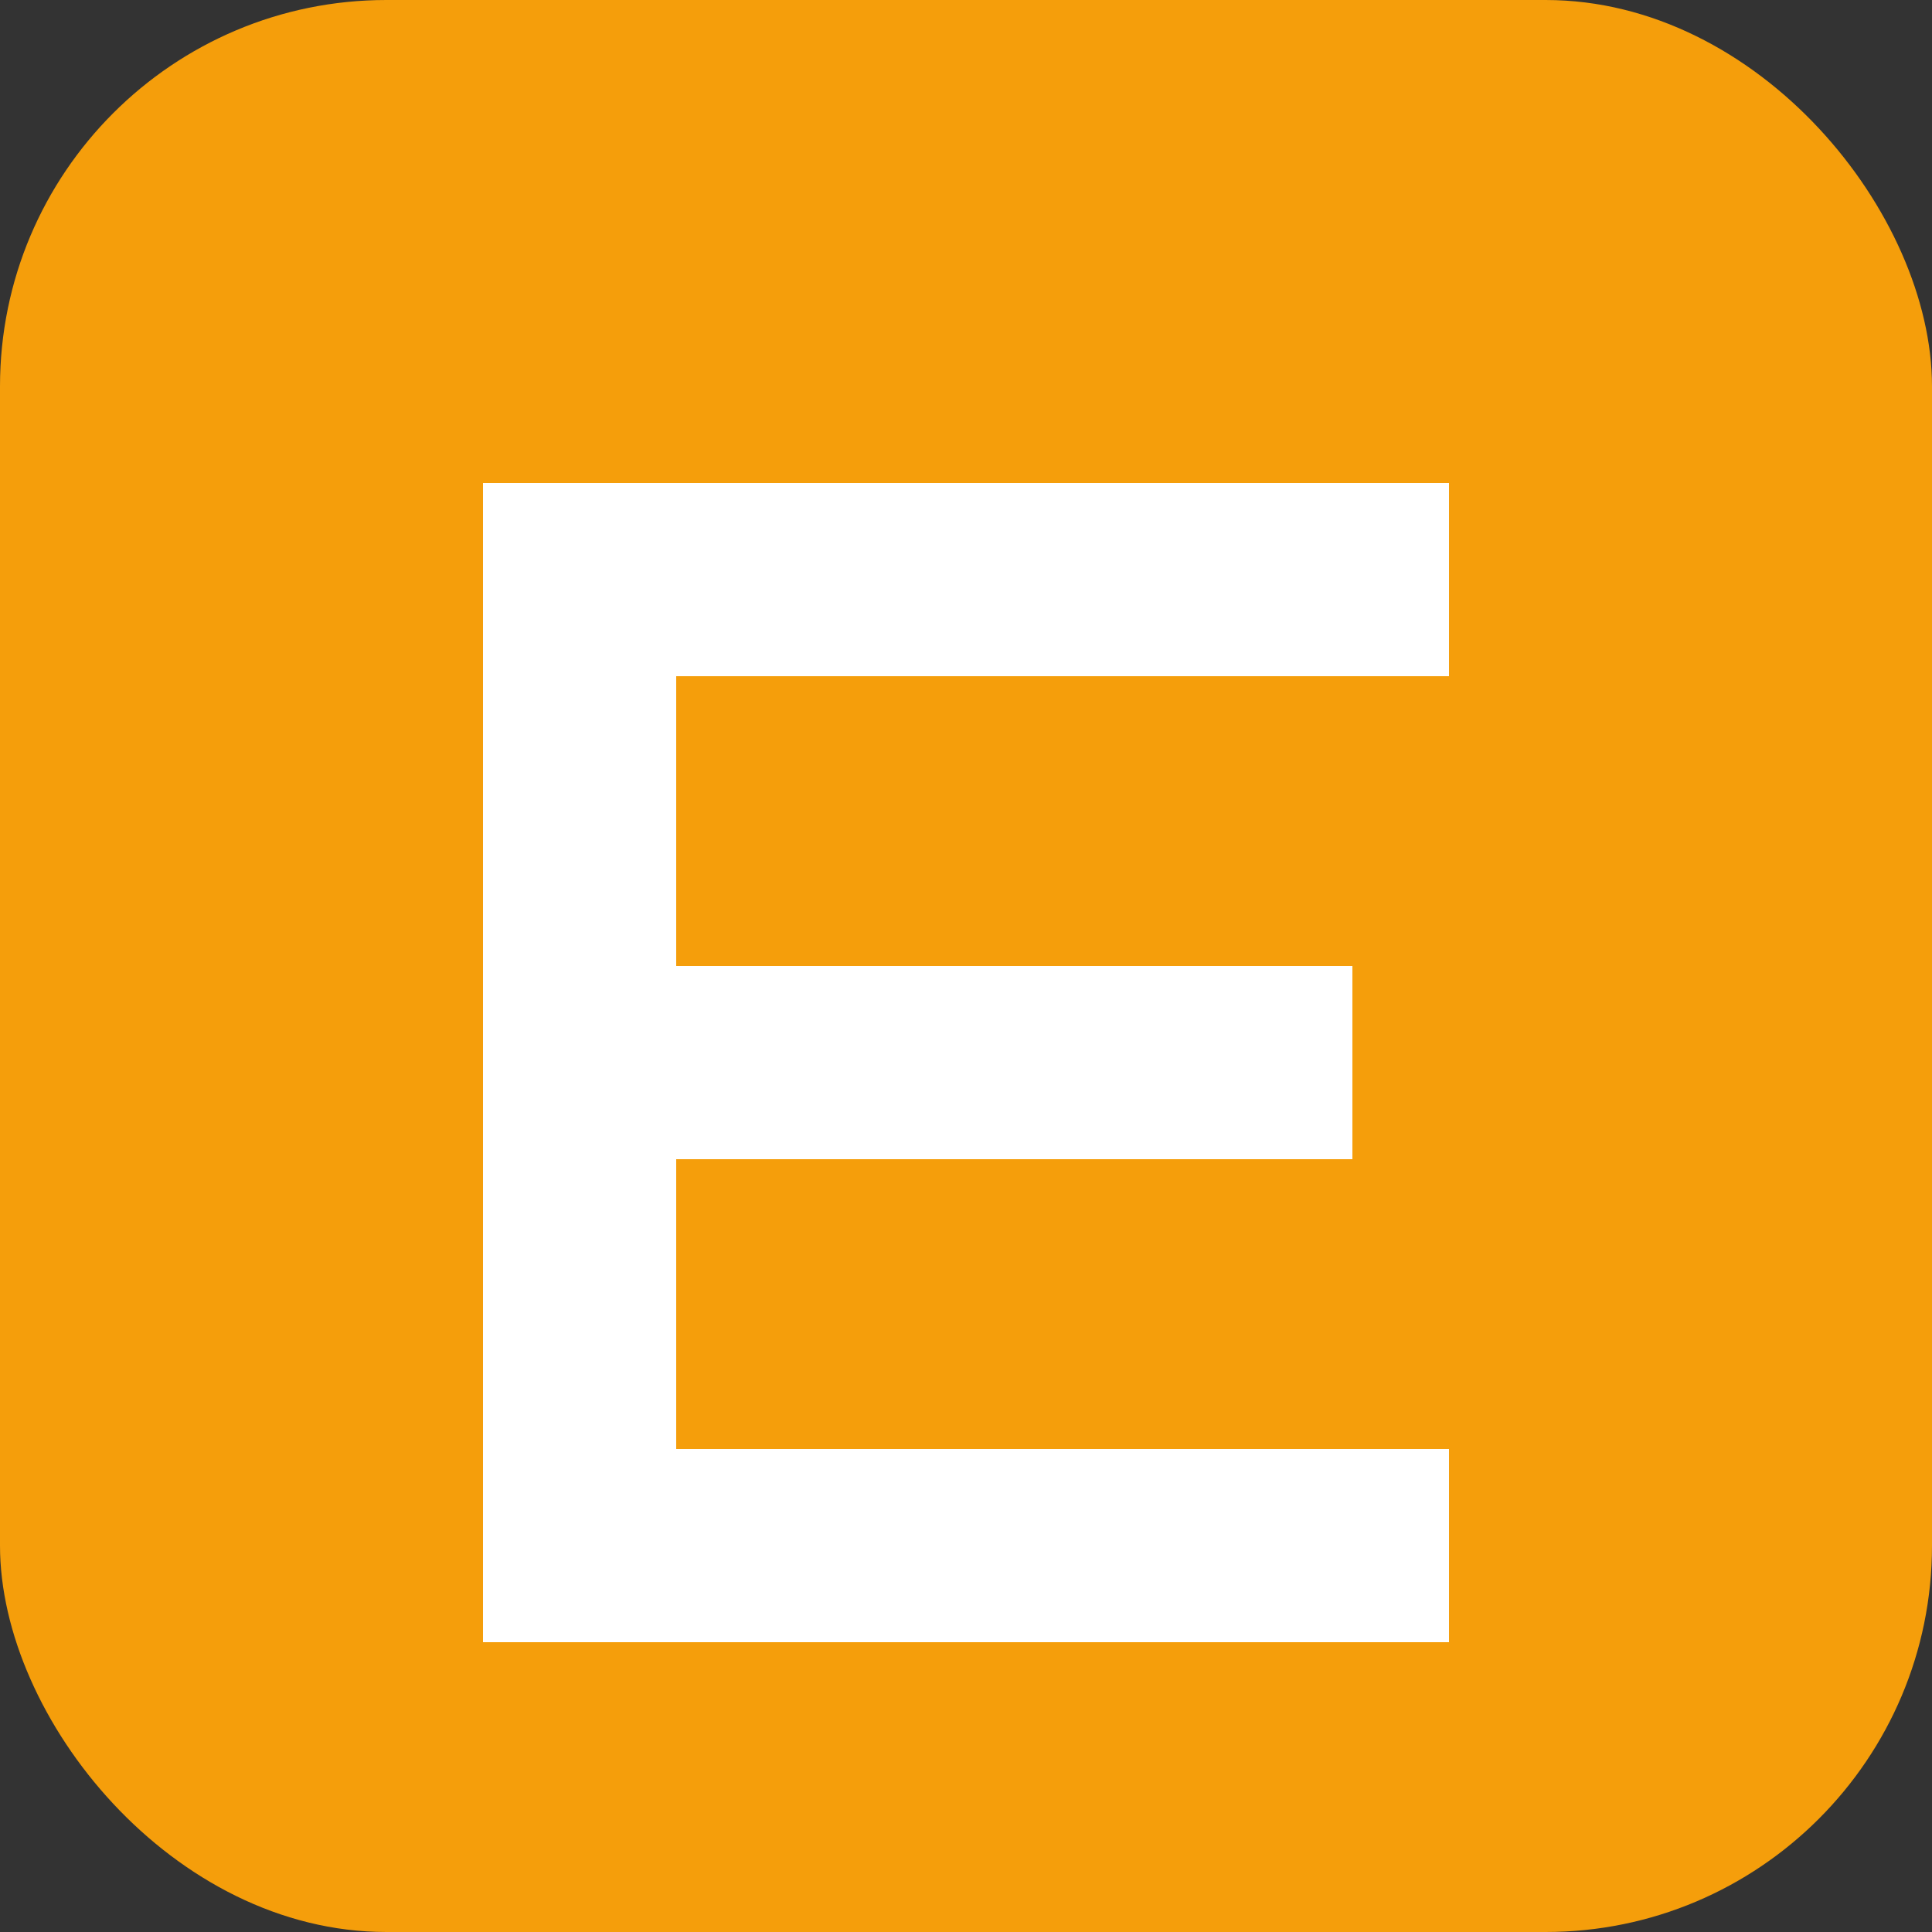
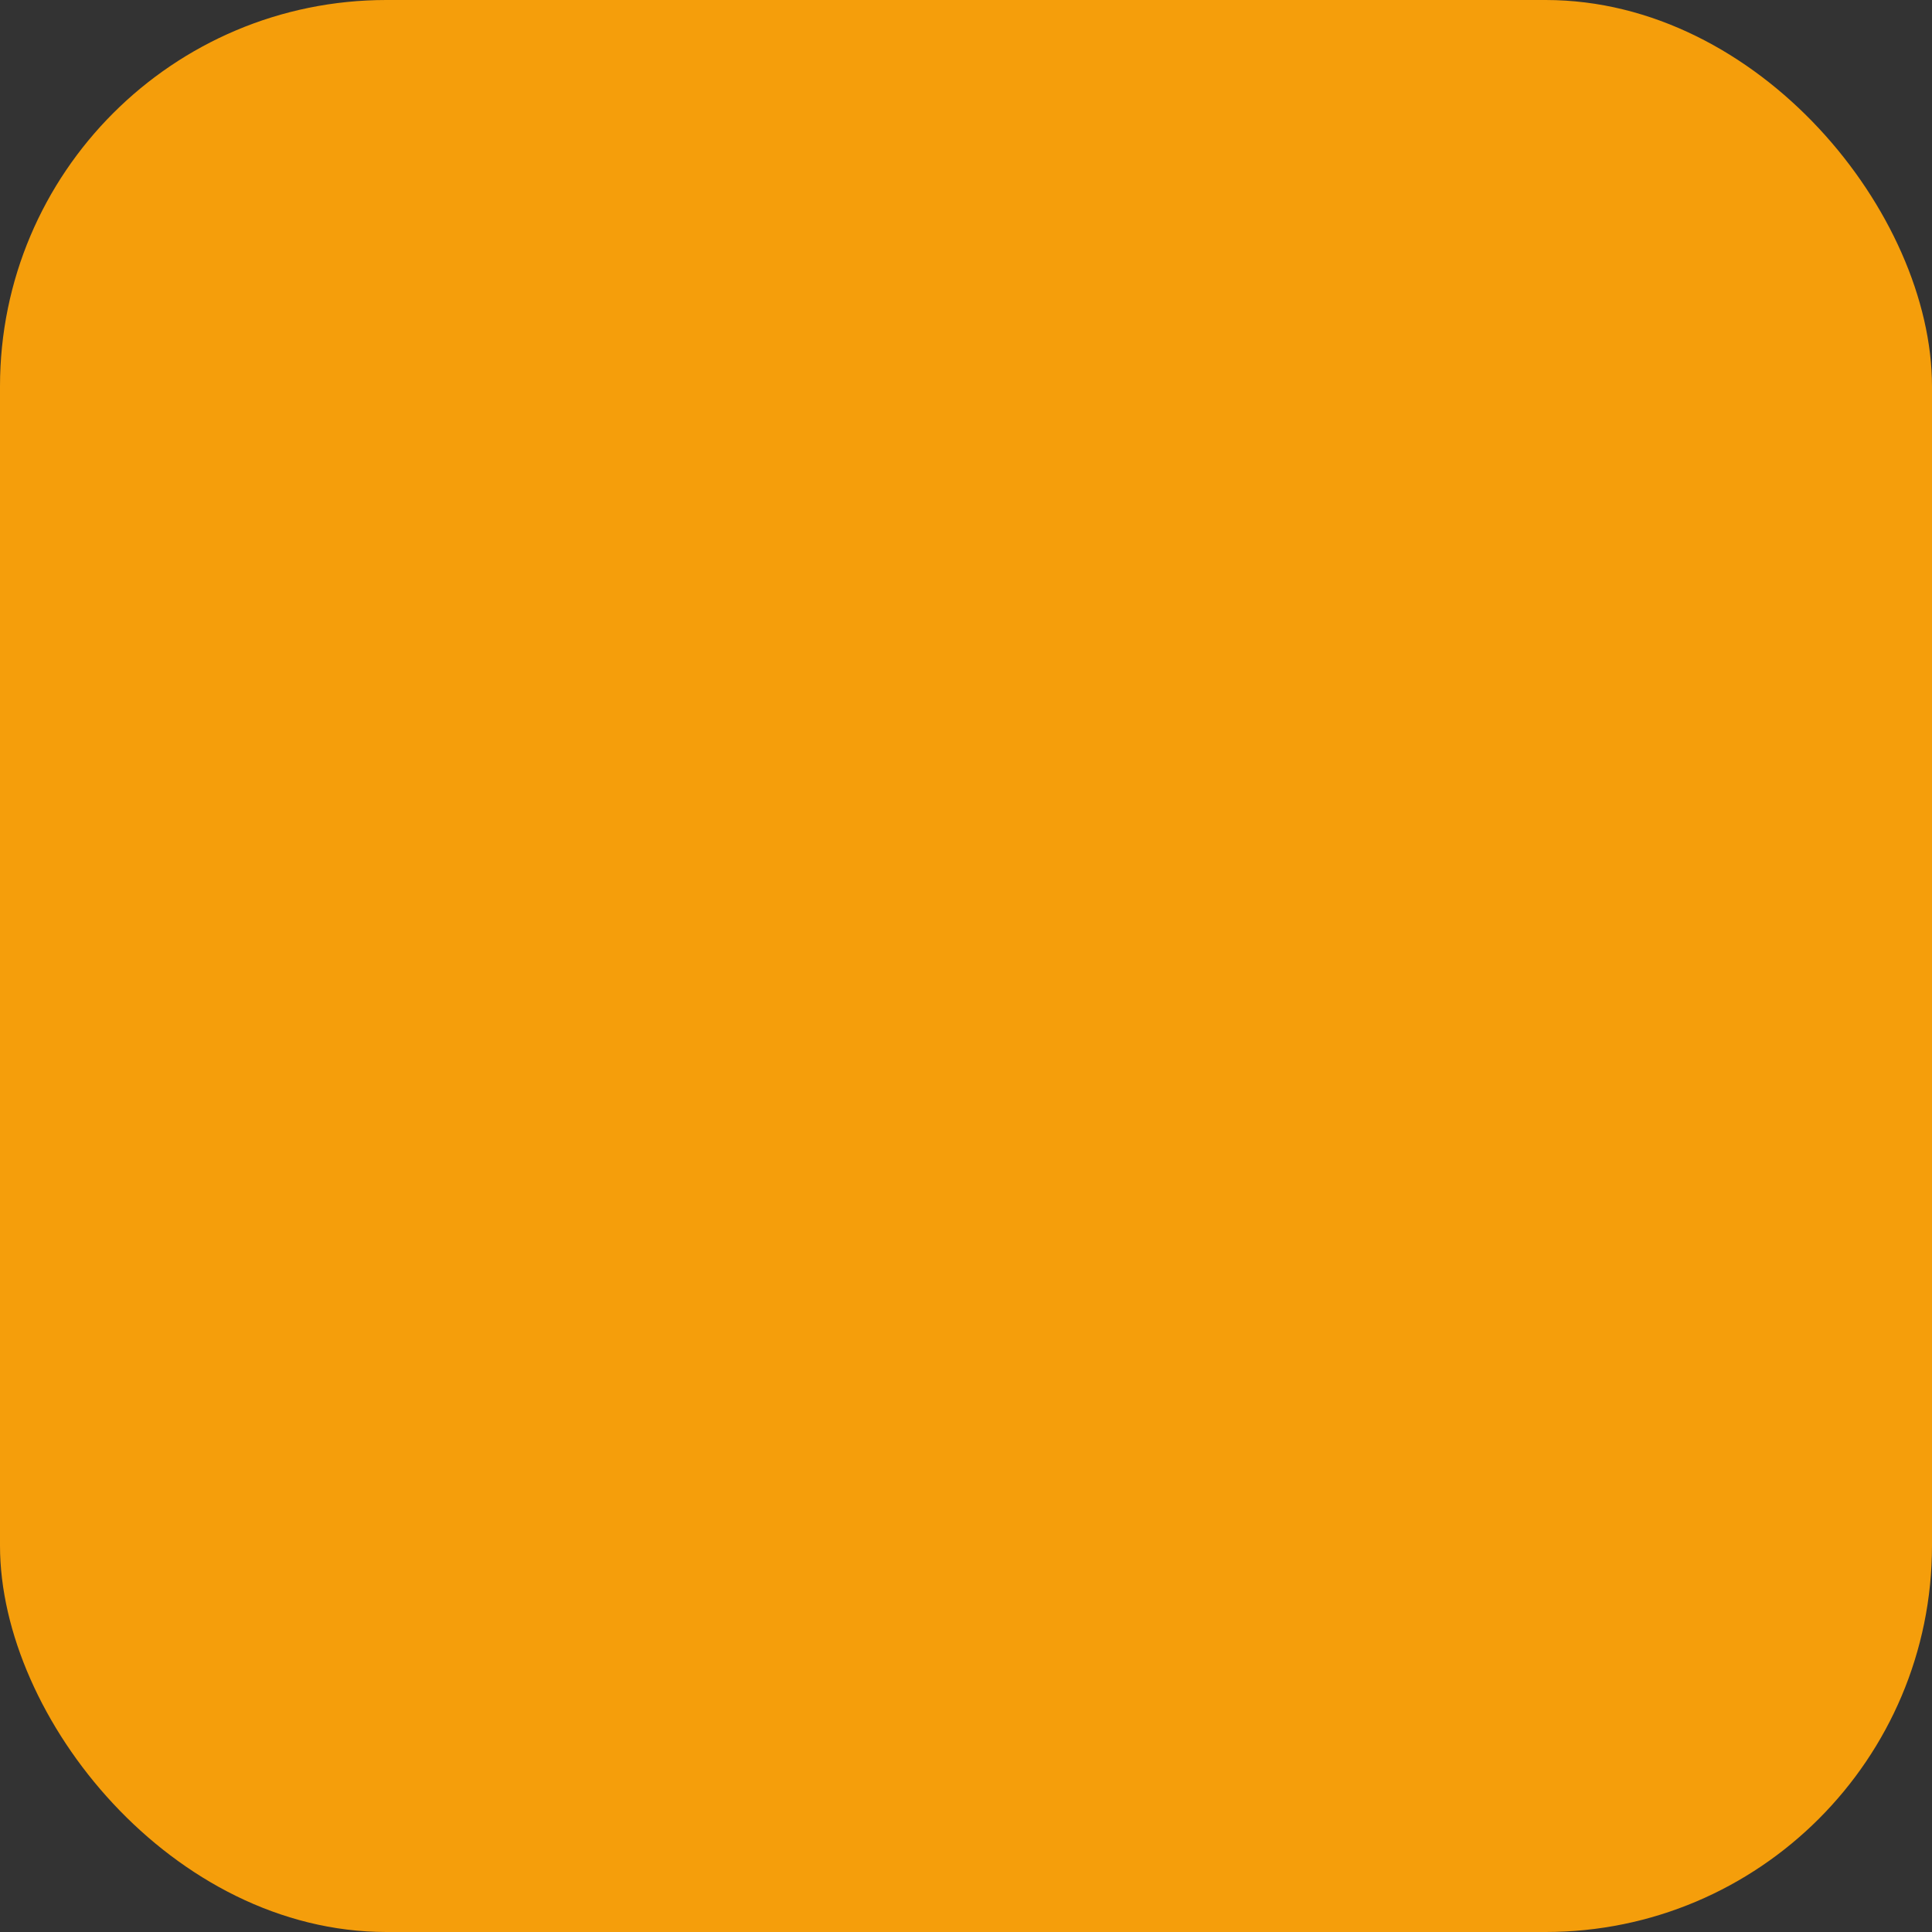
<svg xmlns="http://www.w3.org/2000/svg" viewBox="0 0 100 100">
  <rect x="0" y="0" width="100" height="100" fill="#333333" stroke="none" />
  <rect width="100" height="100" rx="20" fill="#f59e0b" />
-   <path d="M25 25h50v10H35v15h35v10H35v15h40v10H25V25z" fill="white" />
</svg>